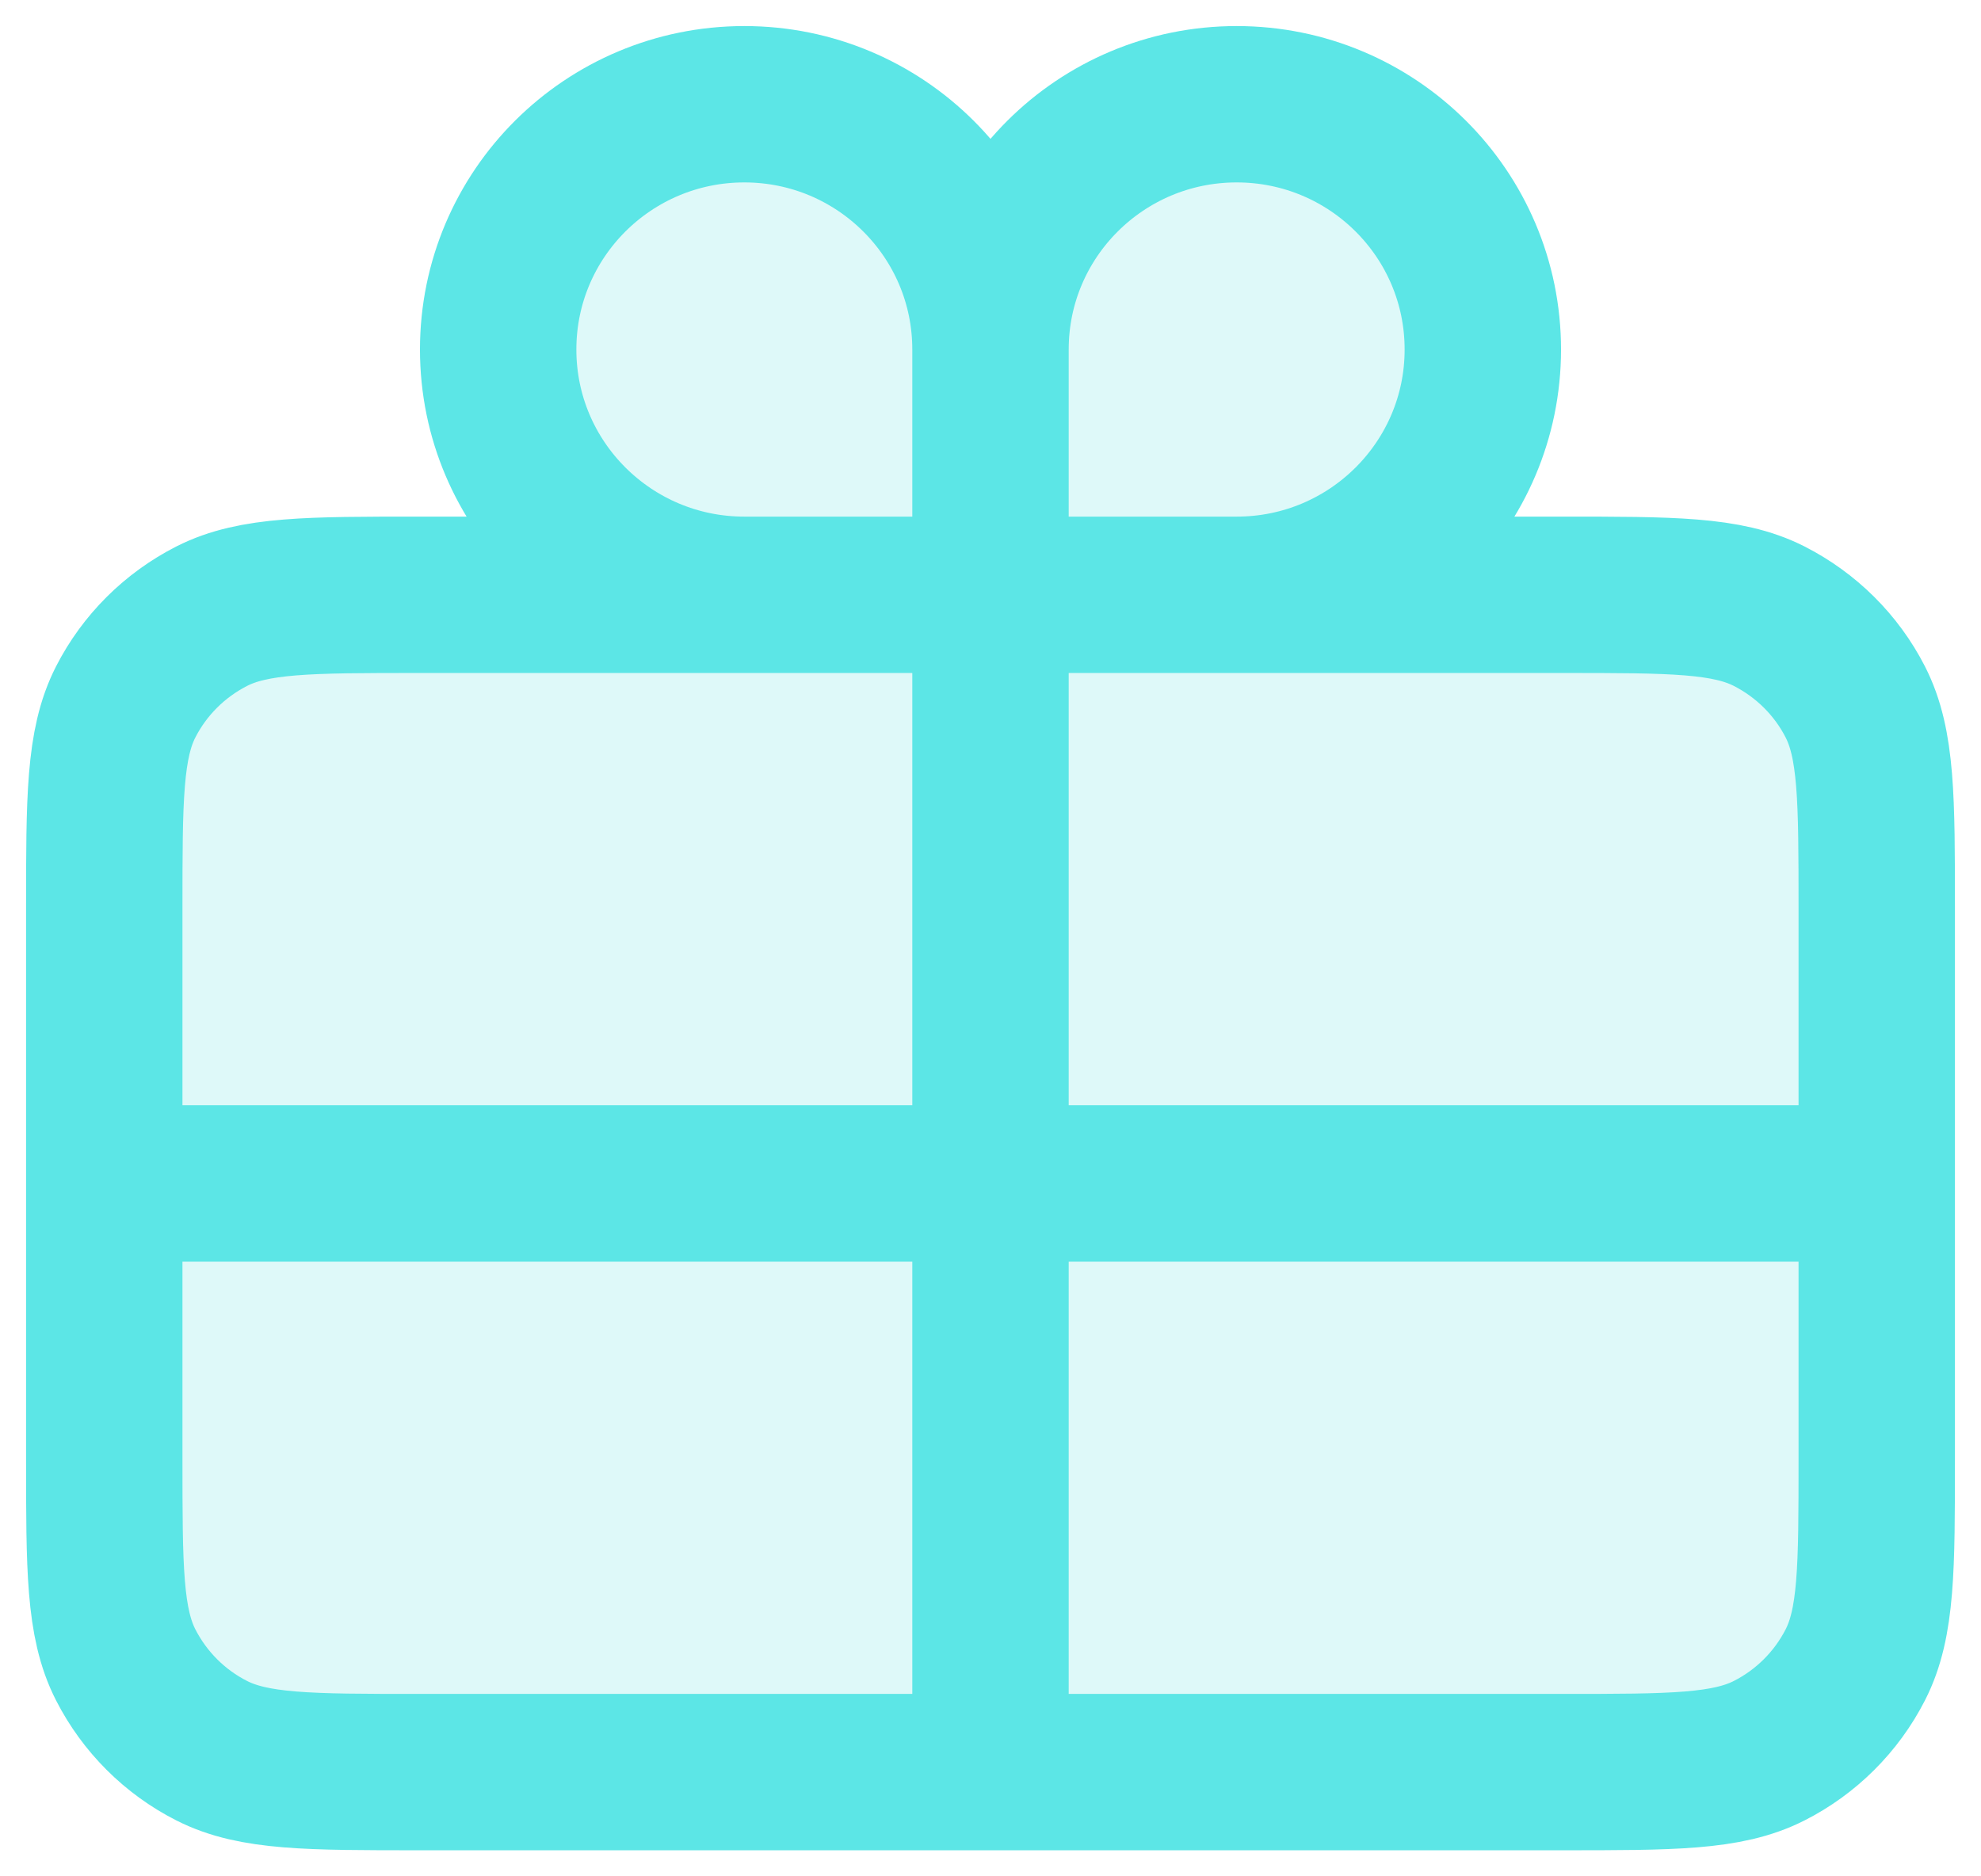
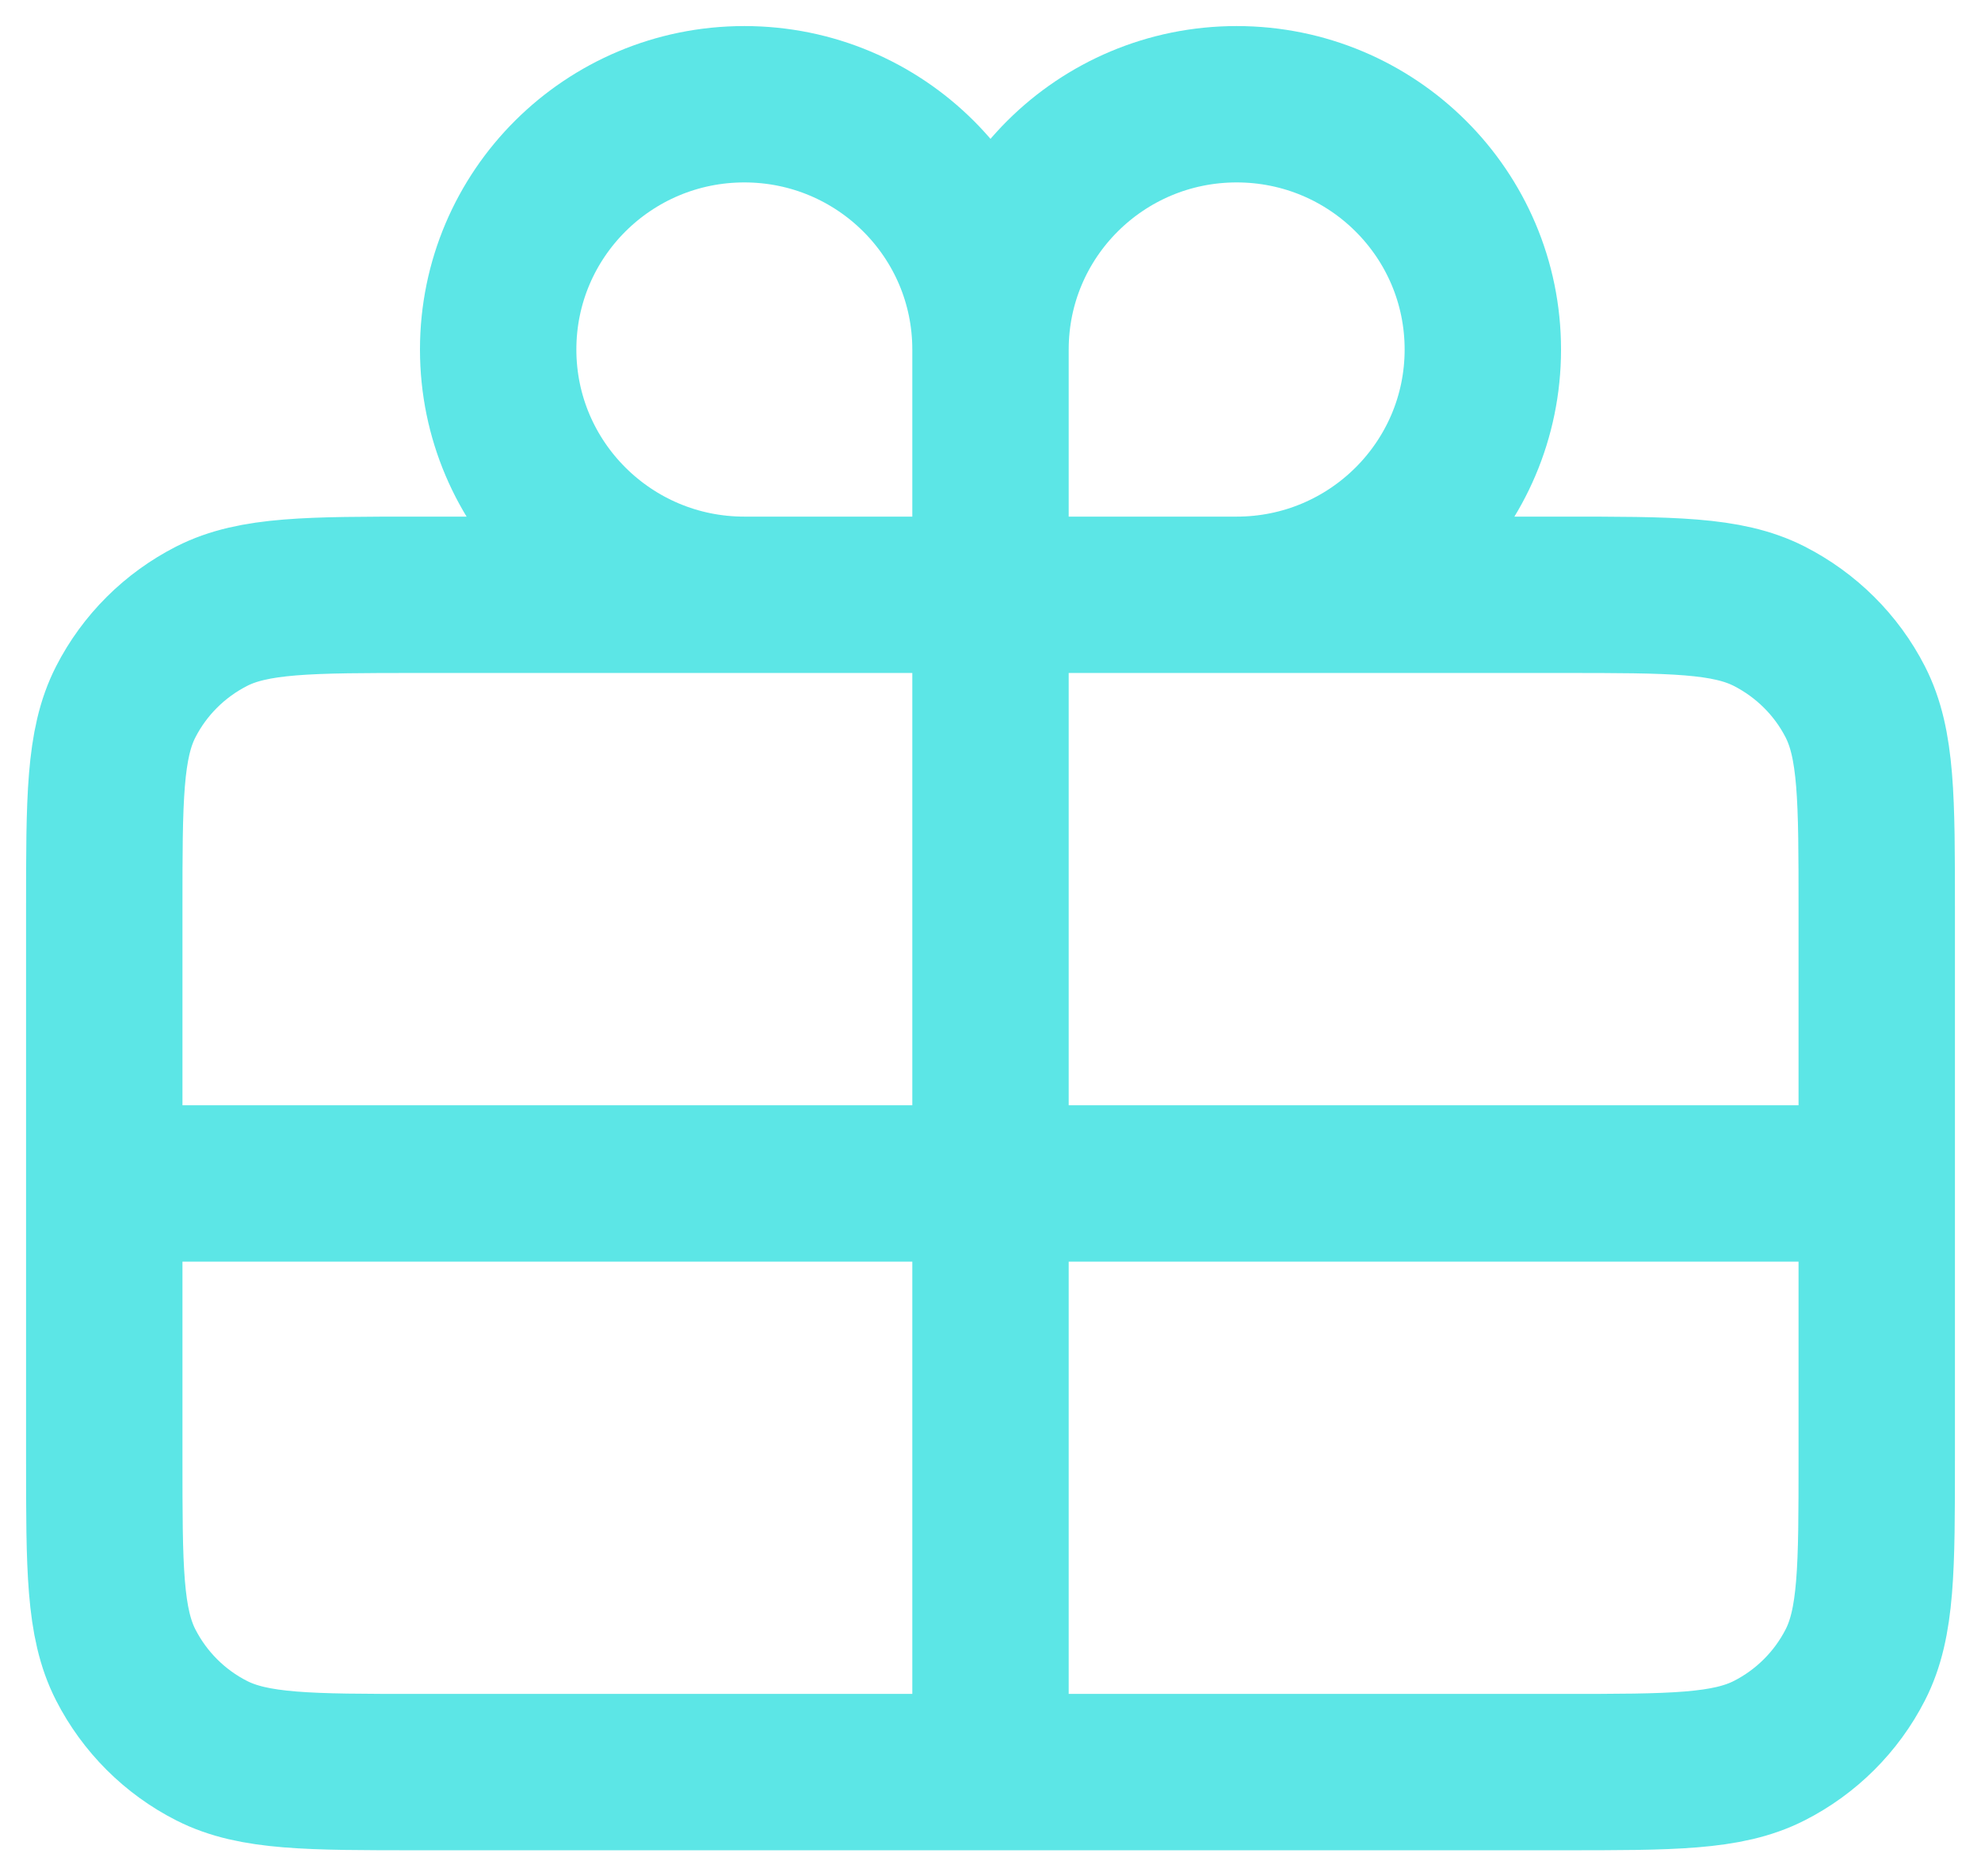
<svg xmlns="http://www.w3.org/2000/svg" width="19" height="18" viewBox="0 0 19 18" fill="none">
-   <path d="M11.861 1C13.165 1 14.222 2.053 14.222 3.353C14.222 4.652 13.165 5.706 11.861 5.706H14.978C16.036 5.706 16.564 5.706 16.968 5.911C17.323 6.092 17.613 6.379 17.794 6.733C18 7.136 18 7.663 18 8.715V11.353V13.992C18 15.044 18 15.57 17.794 15.972C17.613 16.326 17.323 16.615 16.968 16.795C16.564 17 16.037 17 14.981 17H9.5H4.019C2.963 17 2.435 17 2.031 16.795C1.676 16.615 1.387 16.326 1.206 15.972C1 15.569 1 15.043 1 13.988V11.353V8.718C1 7.664 1 7.136 1.206 6.733C1.387 6.379 1.676 6.092 2.031 5.911C2.435 5.706 2.965 5.706 4.022 5.706H7.139C5.835 5.706 4.778 4.652 4.778 3.353C4.778 2.053 5.835 1 7.139 1C8.443 1 9.5 2.053 9.5 3.353C9.5 2.053 10.557 1 11.861 1Z" fill="#5CE5E5" fill-opacity="0.2" />
-   <path d="M9.5 3.353V5.706M9.5 3.353C9.5 2.053 10.557 1 11.861 1C13.165 1 14.222 2.053 14.222 3.353C14.222 4.652 13.165 5.706 11.861 5.706M9.5 3.353C9.5 2.053 8.443 1 7.139 1C5.835 1 4.778 2.053 4.778 3.353C4.778 4.652 5.835 5.706 7.139 5.706M9.5 5.706H11.861M9.5 5.706H7.139M9.5 5.706V11.353M11.861 5.706H14.978C16.036 5.706 16.564 5.706 16.968 5.911C17.323 6.092 17.613 6.379 17.794 6.733C18 7.136 18 7.663 18 8.715V11.353M7.139 5.706H4.022C2.965 5.706 2.435 5.706 2.031 5.911C1.676 6.092 1.387 6.379 1.206 6.733C1 7.136 1 7.664 1 8.718V11.353M1 11.353V13.988C1 15.043 1 15.569 1.206 15.972C1.387 16.326 1.676 16.615 2.031 16.795C2.435 17 2.963 17 4.019 17H9.5M1 11.353H9.5M9.5 11.353V17M9.5 11.353H18M9.5 17H14.981C16.037 17 16.564 17 16.968 16.795C17.323 16.615 17.613 16.326 17.794 15.972C18 15.57 18 15.044 18 13.992V11.353" stroke="#5CE6E6" stroke-width="1.5" stroke-linecap="round" stroke-linejoin="round" />
+   <path d="M9.5 3.353V5.706M9.5 3.353C9.5 2.053 10.557 1 11.861 1C13.165 1 14.222 2.053 14.222 3.353C14.222 4.652 13.165 5.706 11.861 5.706M9.5 3.353C9.5 2.053 8.443 1 7.139 1C5.835 1 4.778 2.053 4.778 3.353C4.778 4.652 5.835 5.706 7.139 5.706M9.5 5.706H11.861H7.139M9.5 5.706V11.353M11.861 5.706H14.978C16.036 5.706 16.564 5.706 16.968 5.911C17.323 6.092 17.613 6.379 17.794 6.733C18 7.136 18 7.663 18 8.715V11.353M7.139 5.706H4.022C2.965 5.706 2.435 5.706 2.031 5.911C1.676 6.092 1.387 6.379 1.206 6.733C1 7.136 1 7.664 1 8.718V11.353M1 11.353V13.988C1 15.043 1 15.569 1.206 15.972C1.387 16.326 1.676 16.615 2.031 16.795C2.435 17 2.963 17 4.019 17H9.5M1 11.353H9.5M9.5 11.353V17M9.5 11.353H18M9.5 17H14.981C16.037 17 16.564 17 16.968 16.795C17.323 16.615 17.613 16.326 17.794 15.972C18 15.57 18 15.044 18 13.992V11.353" stroke="#5CE6E6" stroke-width="1.5" stroke-linecap="round" stroke-linejoin="round" />
</svg>